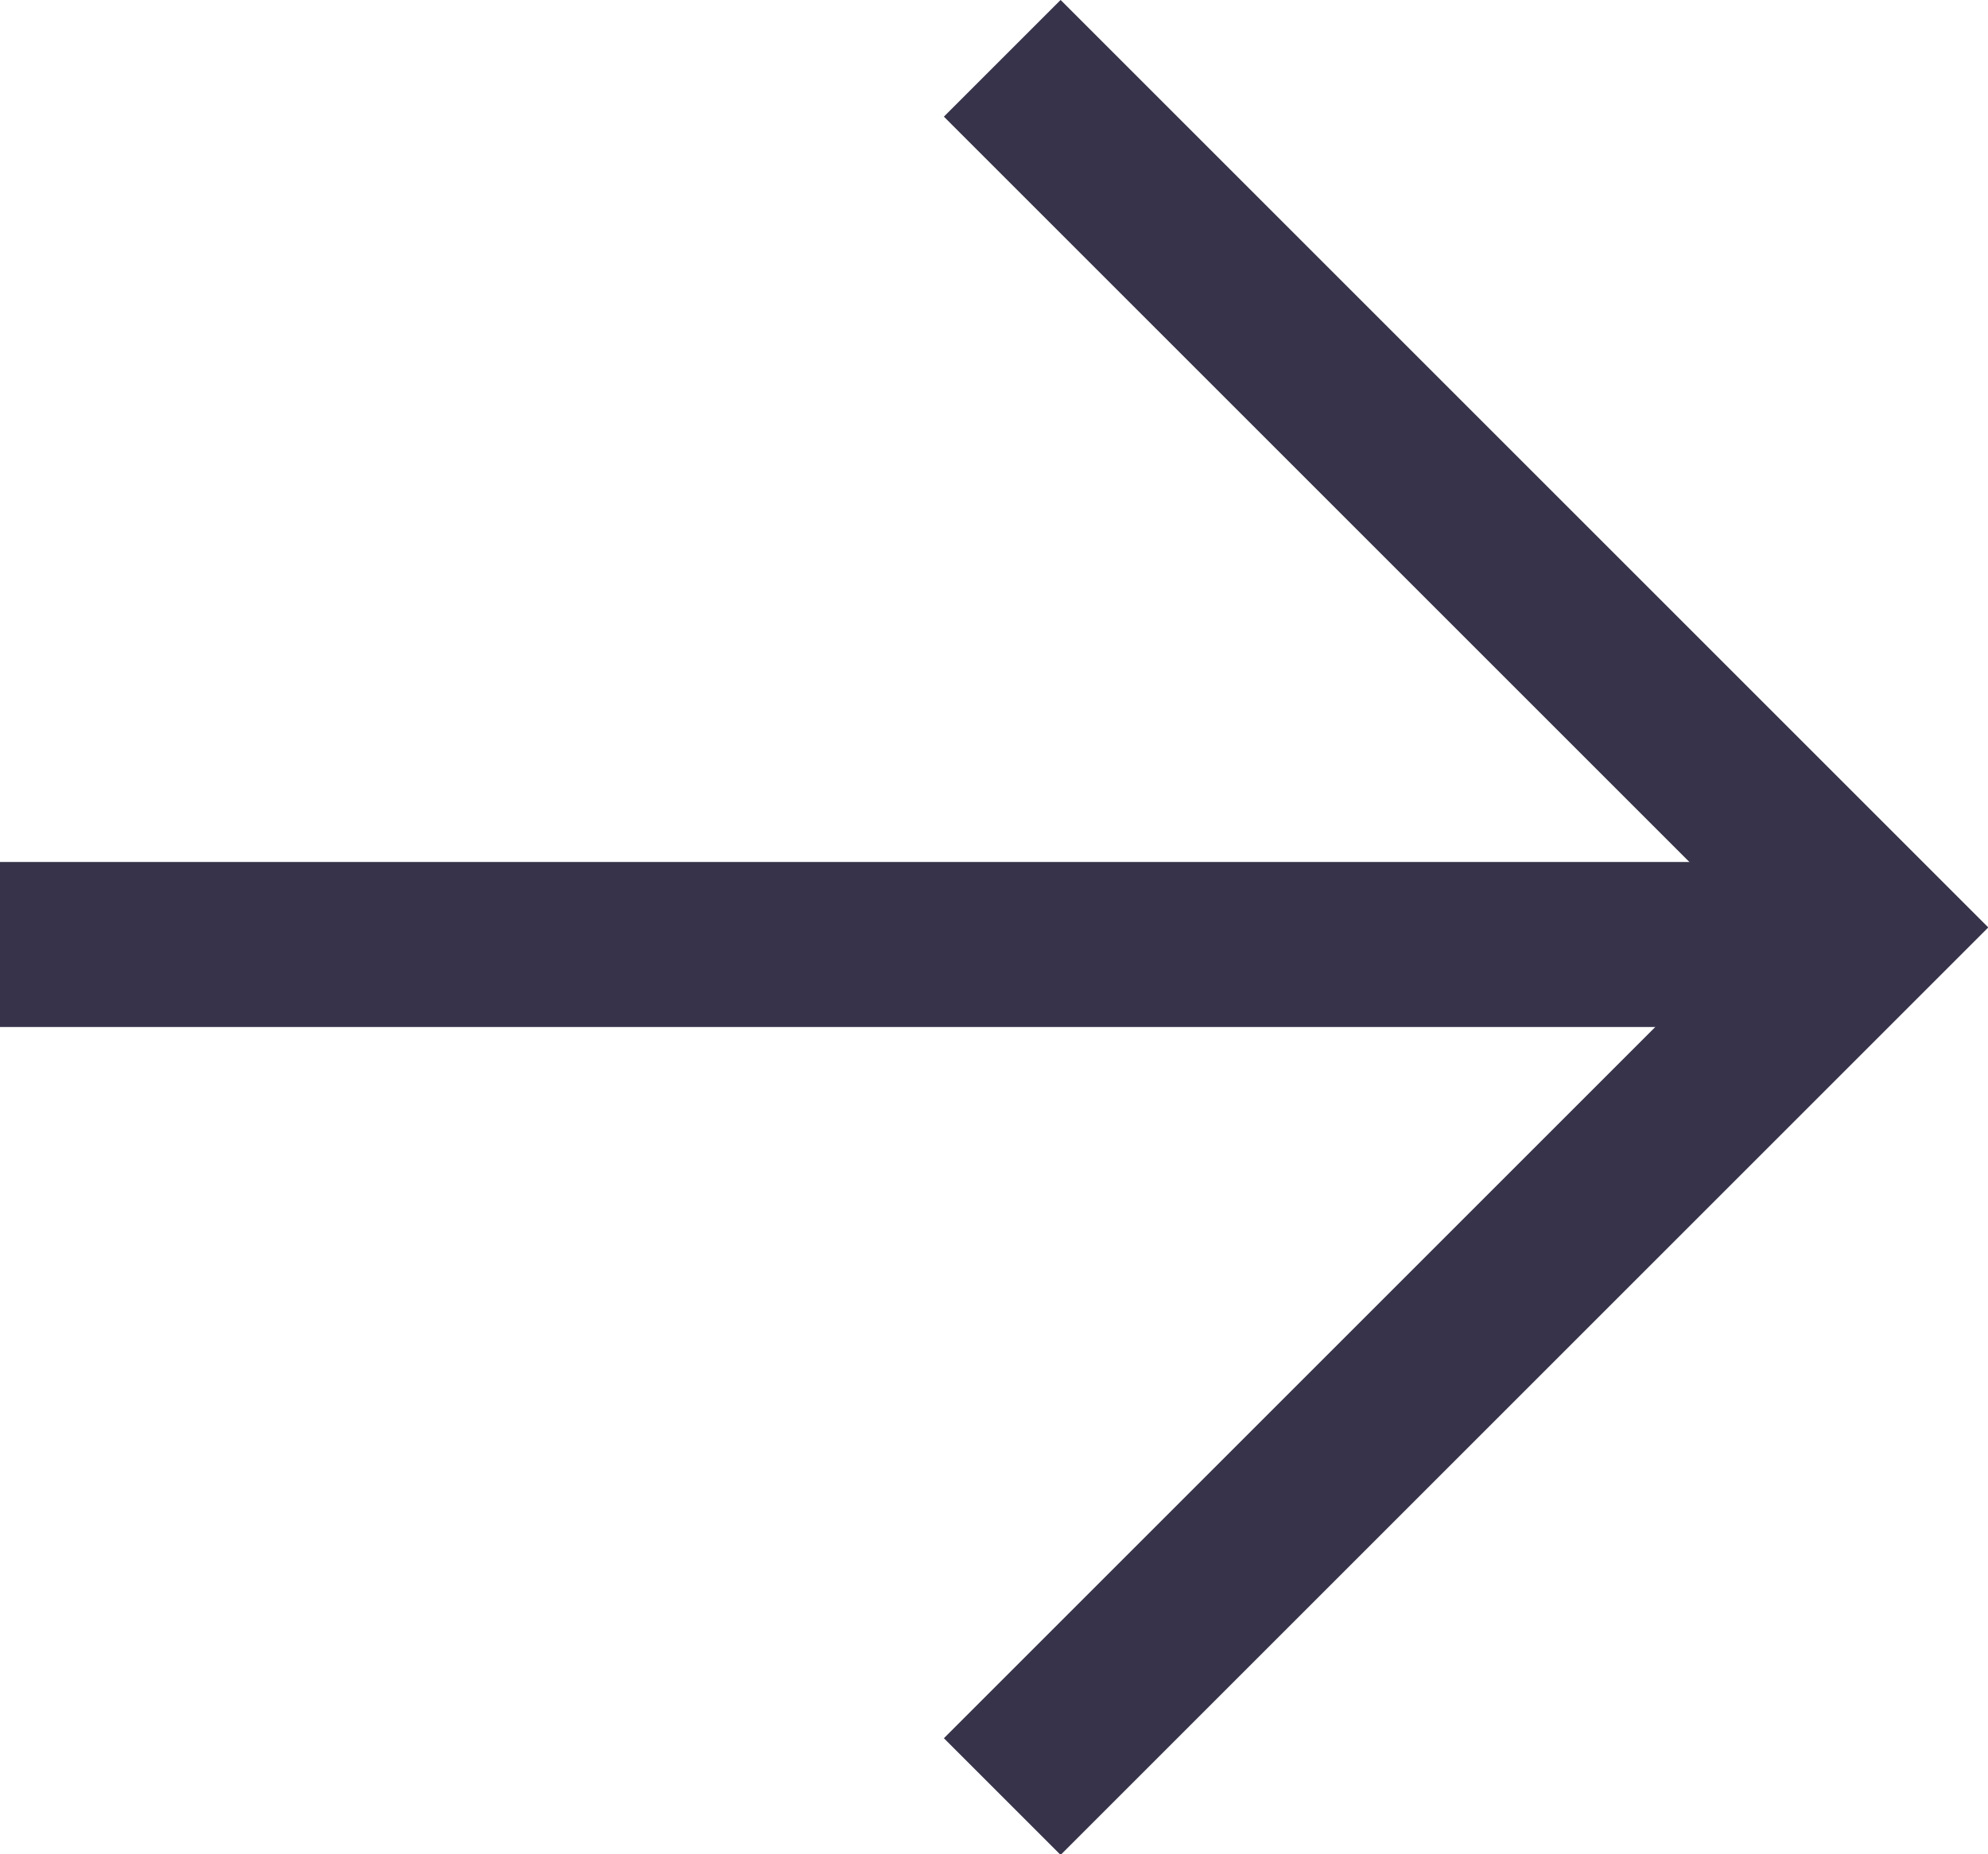
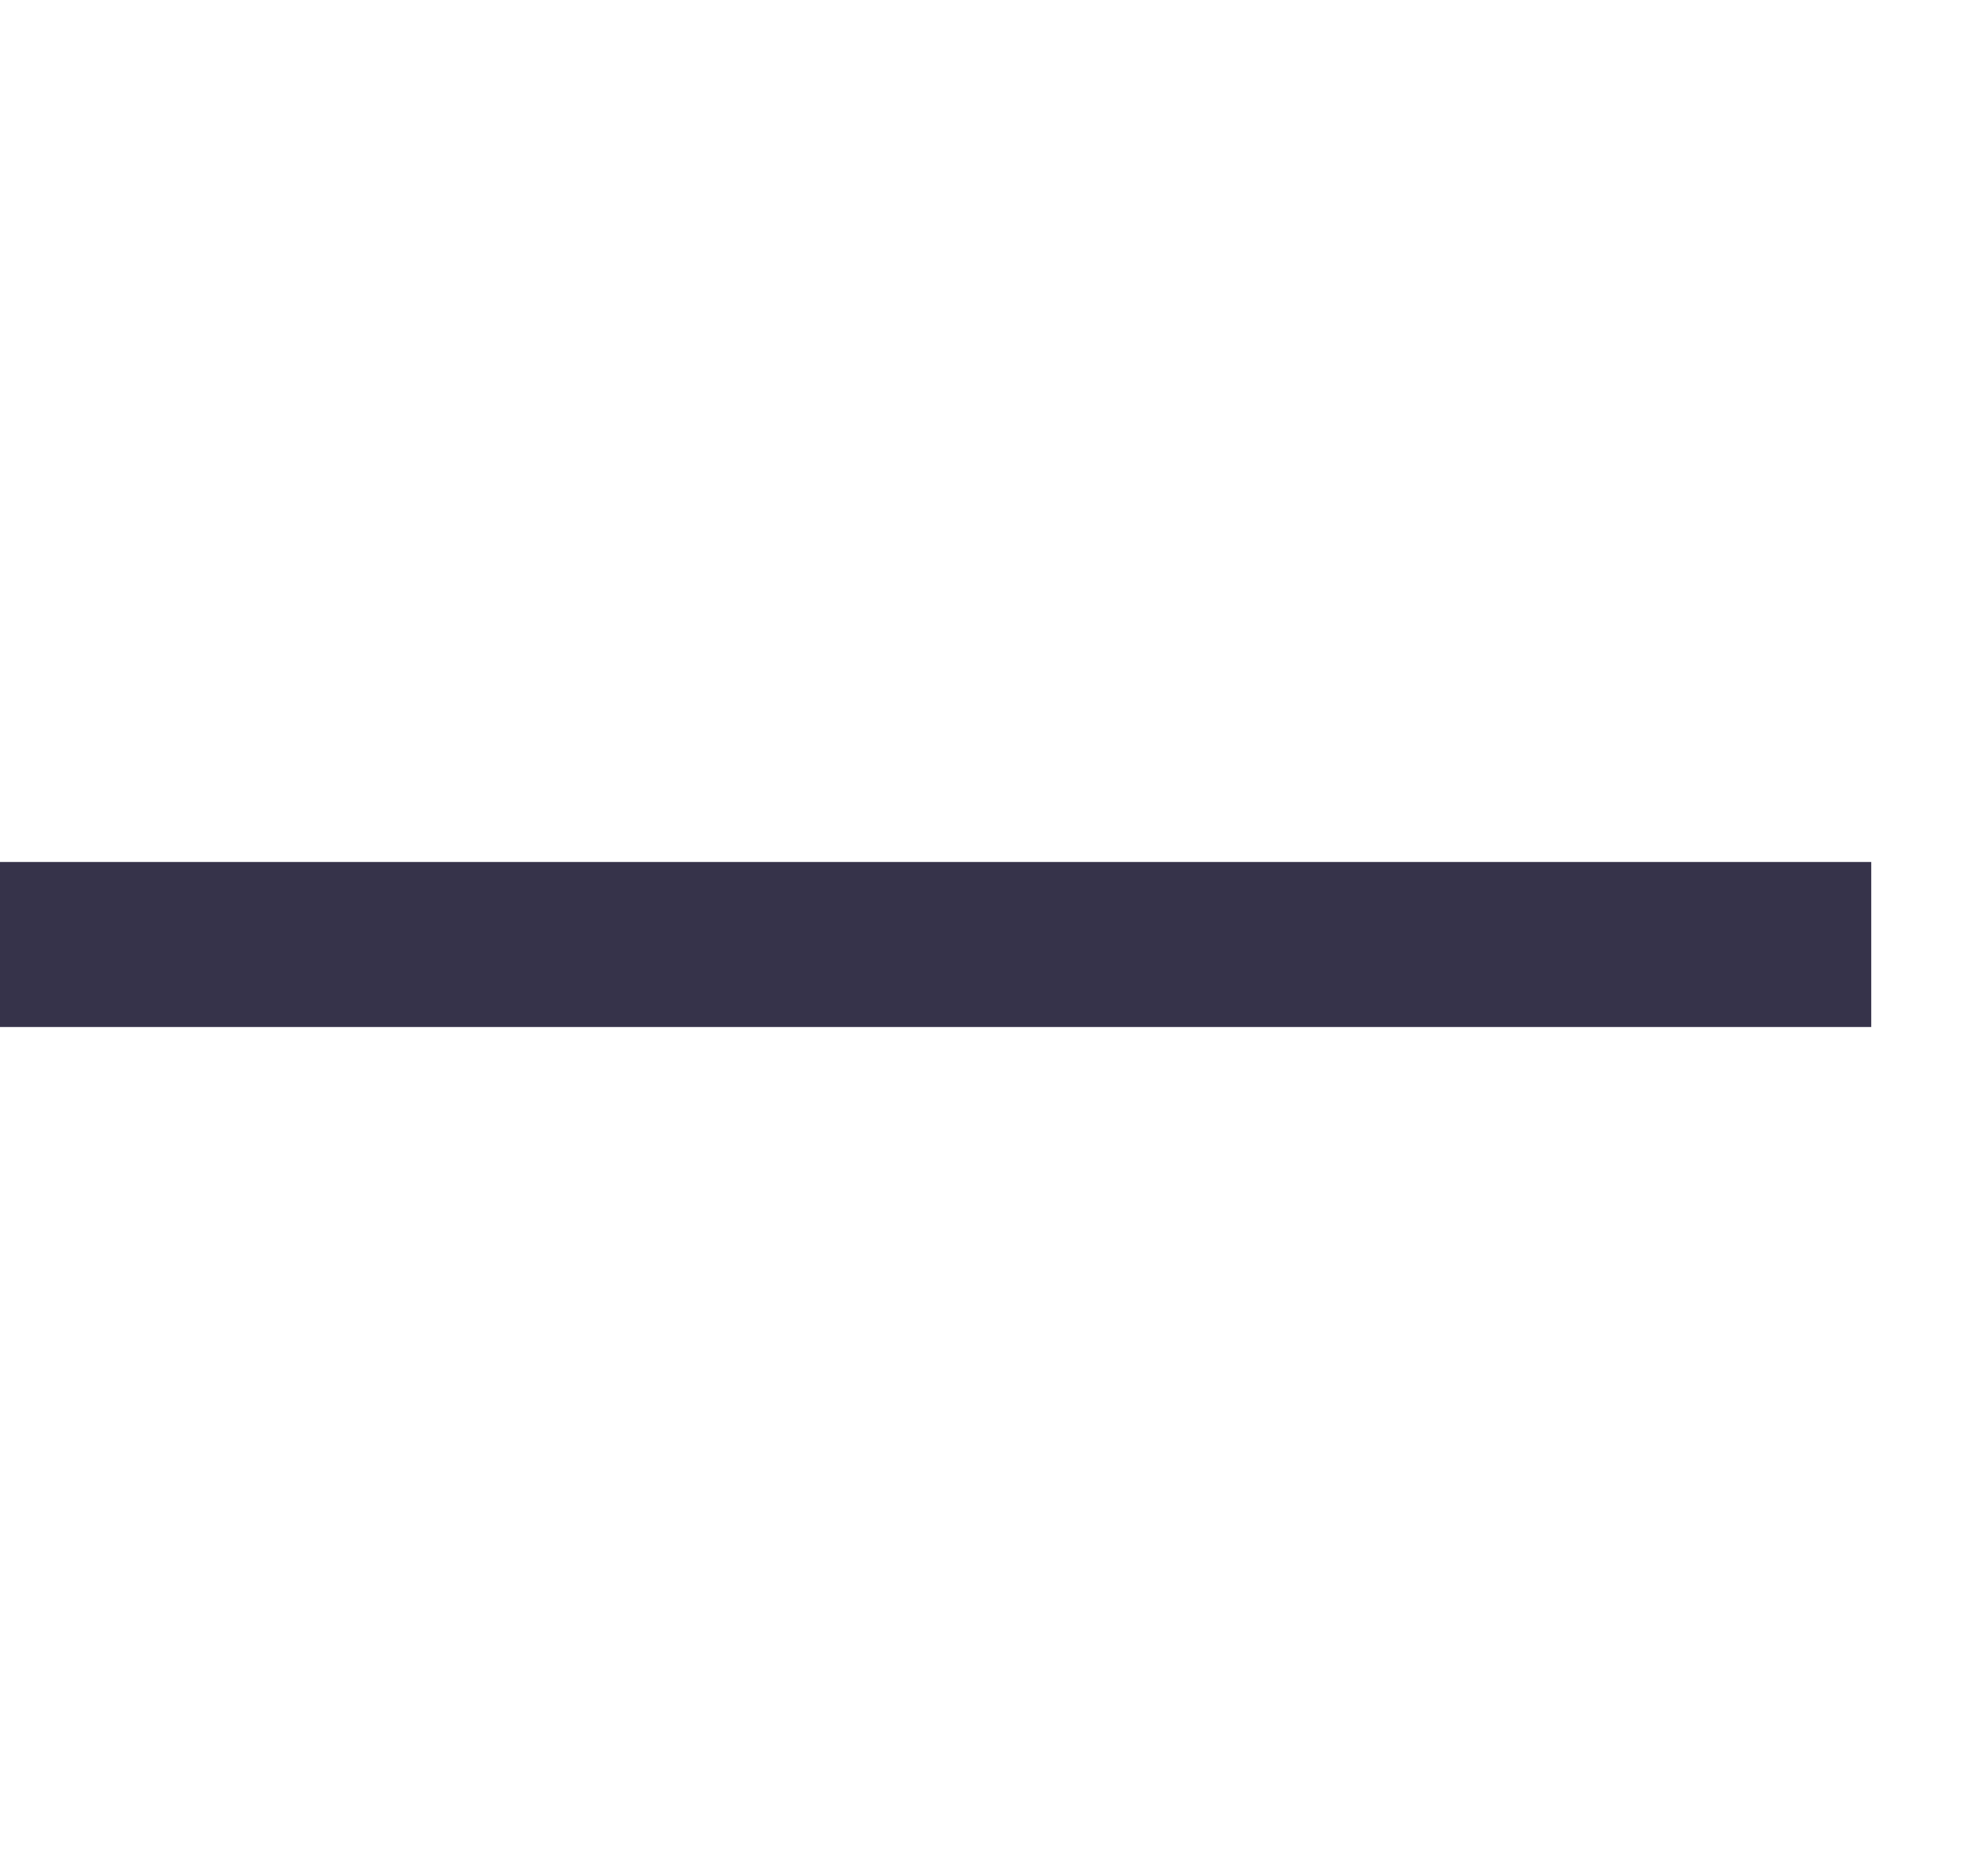
<svg xmlns="http://www.w3.org/2000/svg" width="18.066" height="16.855" viewBox="0 0 18.066 16.855">
  <defs>
    <style>
            .prefix__cls-1{fill:none;stroke:#36334a;stroke-width:1.5px}
        </style>
  </defs>
  <g id="prefix__Group_332" data-name="Group 332" transform="translate(0 .53)">
-     <path id="prefix__Path_236" d="M4192.041 4584.862l7.9 7.9-7.9 7.9" class="prefix__cls-1" data-name="Path 236" transform="translate(-4182.933 -4584.862)" />
    <path id="prefix__Path_237" d="M4209.046 4594h-17.005" class="prefix__cls-1" data-name="Path 237" transform="translate(-4192.041 -4585.945)" />
  </g>
</svg>